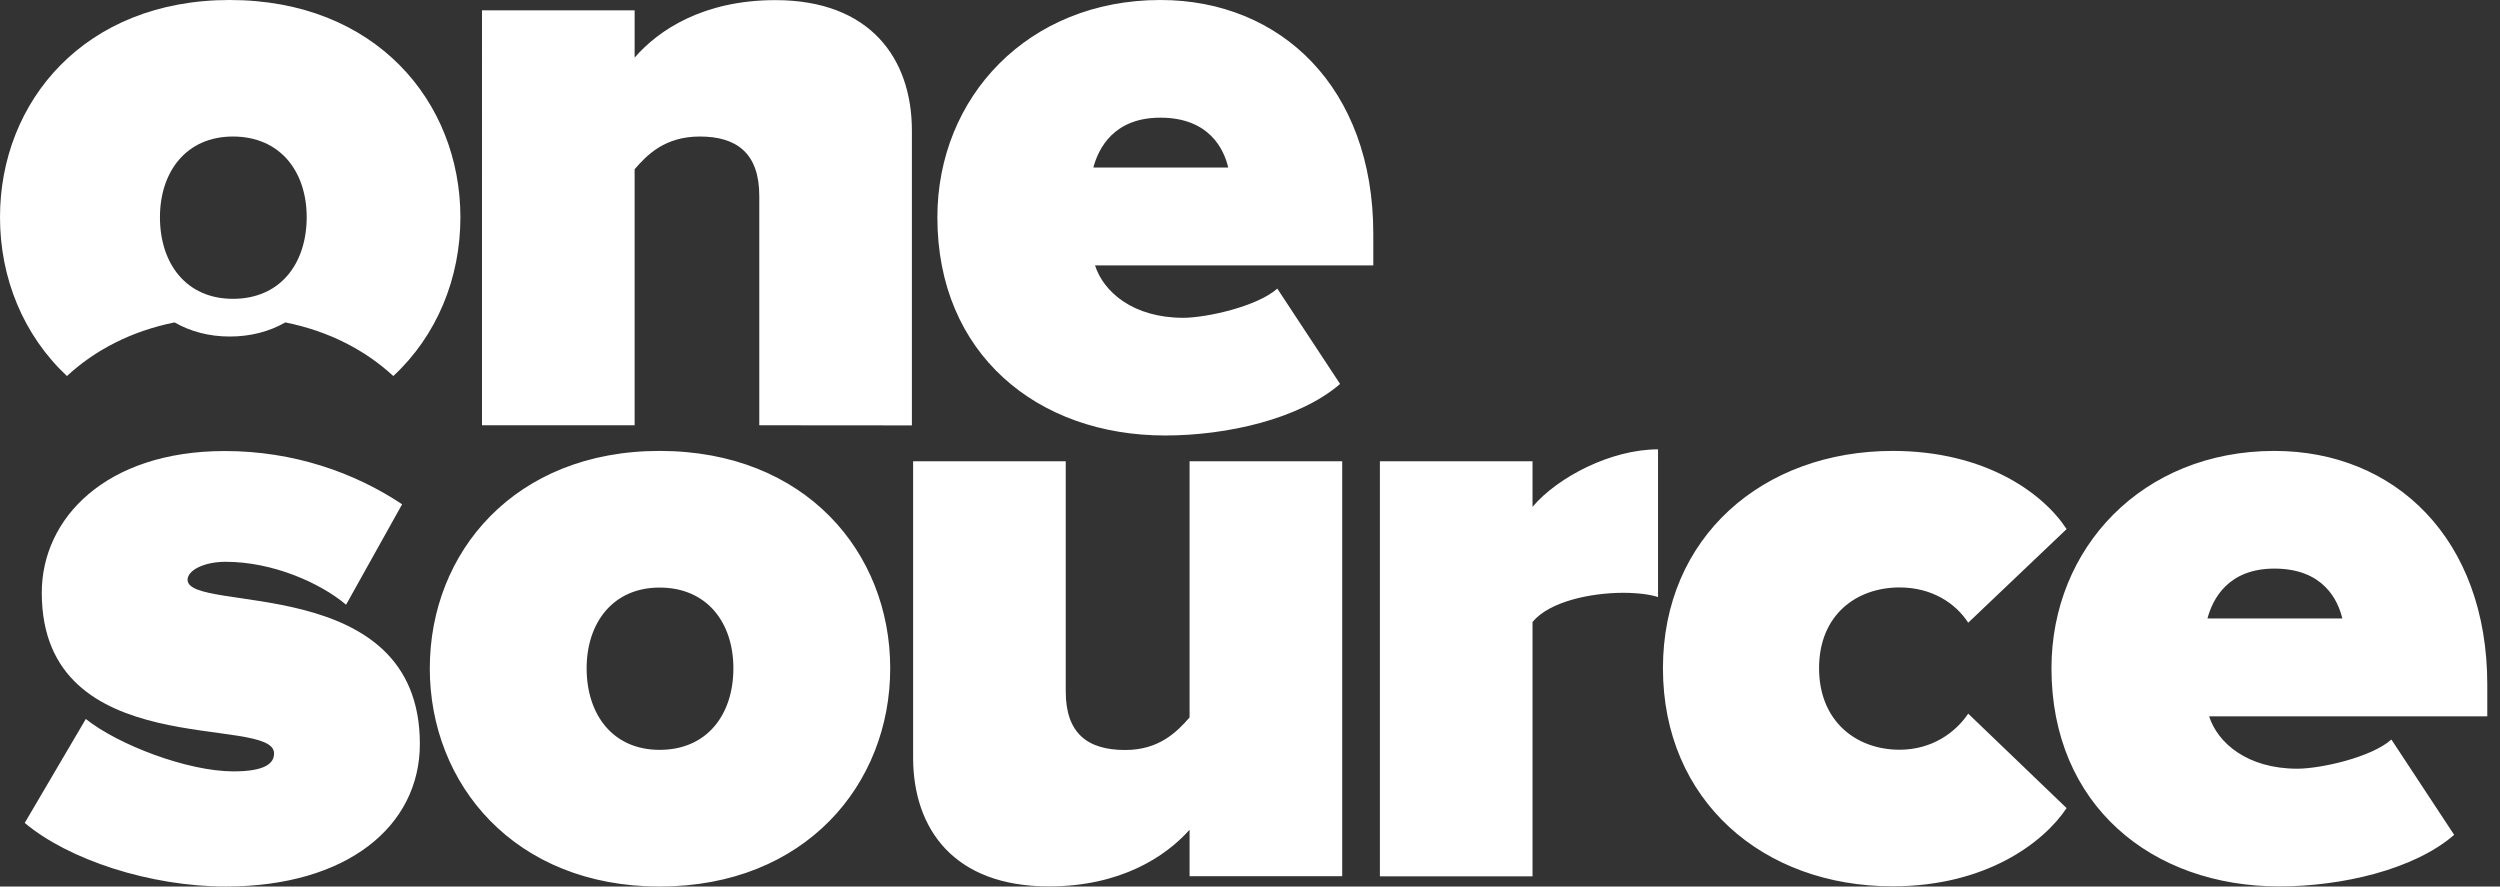
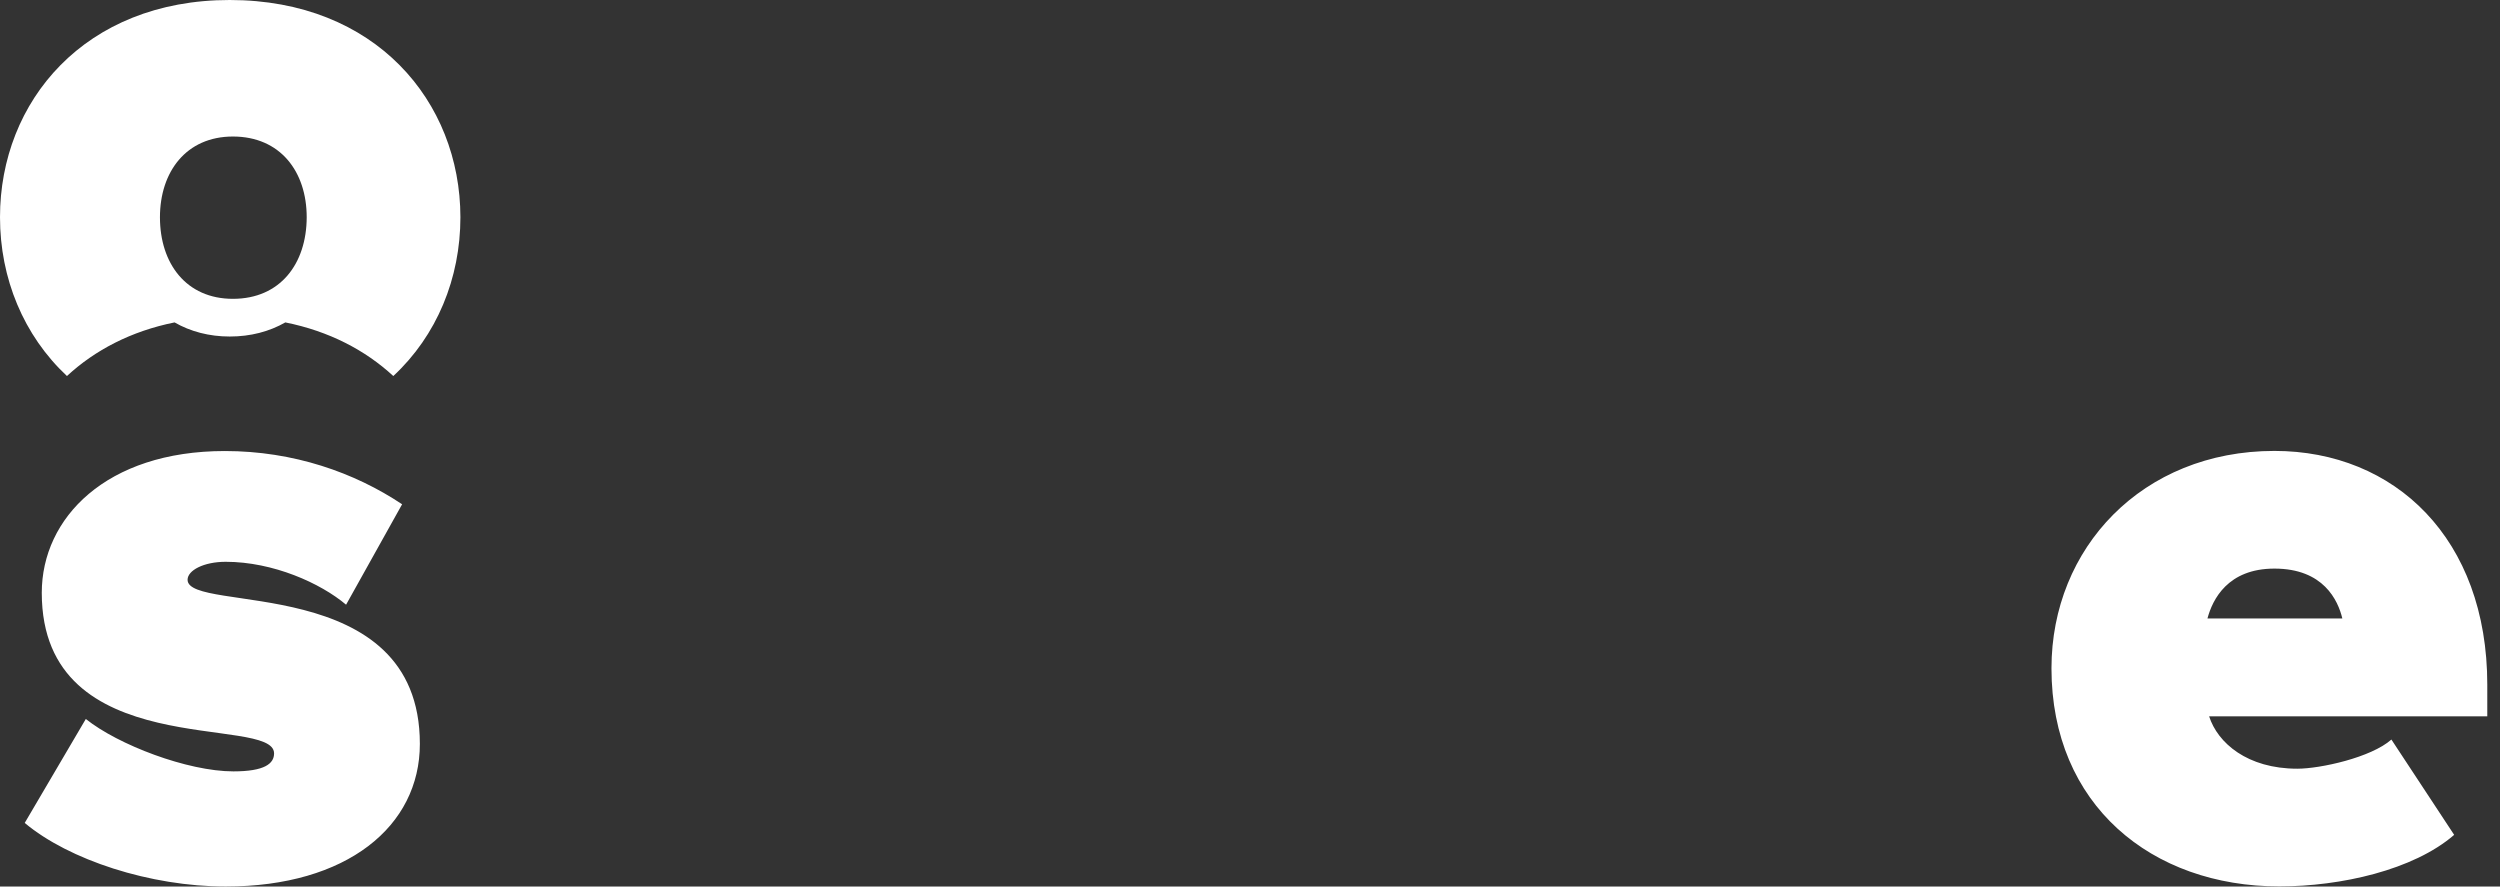
<svg xmlns="http://www.w3.org/2000/svg" width="141" height="50" fill="none">
  <rect width="100%" height="100%" fill="#333333" stroke="none" />
-   <path d="M42.824 23.985V11.047c0-2.42-1.292-3.347-3.35-3.347-1.962 0-2.964 1.015-3.681 1.845v14.44h-8.608V.583h8.608V3.25C37.133 1.7 39.663.007 43.73.007c5.353 0 7.701 3.298 7.701 7.364v16.621l-8.608-.007zM52.868 12.26C52.868 5.479 57.984 0 65.448 0c6.788 0 12.006 4.944 12.006 13.179v1.79H61.76c.48 1.501 2.152 2.955 4.974 2.955 1.293 0 4.162-.631 5.306-1.646l3.54 5.376c-2.295 1.988-6.41 2.907-9.854 2.907-7.214.007-12.858-4.594-12.858-12.301zm12.574-5.623c-2.633 0-3.492 1.742-3.777 2.812h7.607c-.237-1.015-1.056-2.812-3.83-2.812zM24.241 37.692c0-6.541 4.785-12.26 12.96-12.26 8.222 0 13.007 5.719 13.007 12.26C50.208 44.233 45.423 50 37.2 50c-8.175 0-12.96-5.767-12.96-12.308zm17.122 0c0-2.572-1.482-4.553-4.162-4.553-2.633 0-4.115 1.988-4.115 4.553 0 2.62 1.482 4.6 4.115 4.6 2.68 0 4.162-1.988 4.162-4.6zM67.092 49.417v-2.62c-1.34 1.503-3.87 3.196-7.938 3.196-5.353 0-7.654-3.243-7.654-7.268v-16.71h8.608v12.987c0 2.372 1.245 3.298 3.35 3.298 1.915 0 2.917-1.015 3.634-1.838V26.015h8.609v23.402h-8.609zM77.826 49.417V26.015h8.608v2.571c1.435-1.693 4.446-3.243 7.079-3.243v8.331c-.434-.144-1.15-.24-1.963-.24-1.82 0-4.162.487-5.116 1.646v14.344h-8.608v-.007zM93.79 37.692c0-7.412 5.645-12.26 12.96-12.26 5.258 0 8.514 2.42 9.806 4.409l-5.549 5.28c-.718-1.111-2.058-1.989-3.871-1.989-2.437 0-4.541 1.55-4.541 4.553s2.104 4.6 4.541 4.6c1.82 0 3.153-.966 3.871-2.036l5.549 5.328c-1.292 1.94-4.541 4.41-9.806 4.41-7.315.013-12.96-4.835-12.96-12.295z" fill="#fff" />
  <path d="M115.703 37.692c0-6.782 5.117-12.26 12.574-12.26 6.788 0 12.006 4.944 12.006 13.179v1.79h-15.688c.481 1.5 2.153 2.954 4.975 2.954 1.292 0 4.162-.63 5.305-1.645l3.54 5.376c-2.294 1.988-6.409 2.907-9.854 2.907-7.214.007-12.858-4.601-12.858-12.301zm12.574-5.623c-2.632 0-3.491 1.742-3.776 2.812h7.607c-.244-1.015-1.056-2.812-3.831-2.812zM1.394 46.414 4.84 40.55c1.813 1.454 5.739 2.956 8.324 2.956 1.766 0 2.294-.44 2.294-1.015 0-2.229-13.102.63-13.102-9.058 0-4.217 3.634-7.995 10.327-7.995 3.871 0 7.316 1.214 9.996 3.003l-3.16 5.664c-1.435-1.214-4.115-2.42-6.788-2.42-1.245 0-2.152.486-2.152 1.014 0 1.94 13.101-.487 13.101 9.257 0 4.649-4.114 8.043-10.95 8.043-4.256 0-8.851-1.502-11.335-3.586zM12.953 0C4.778 0 0 5.719 0 12.253c0 3.442 1.326 6.665 3.776 8.955 1.577-1.46 3.62-2.53 6.07-3.024.894.514 1.95.796 3.114.796 1.177 0 2.233-.282 3.133-.796 2.463.494 4.507 1.564 6.09 3.024 2.457-2.283 3.784-5.513 3.784-8.955C25.96 5.72 21.175 0 12.953 0zm.183 16.854c-2.633 0-4.115-1.988-4.115-4.6 0-2.565 1.482-4.554 4.115-4.554 2.68 0 4.162 1.989 4.162 4.553-.007 2.62-1.49 4.601-4.162 4.601z" fill="#fff" />
</svg>